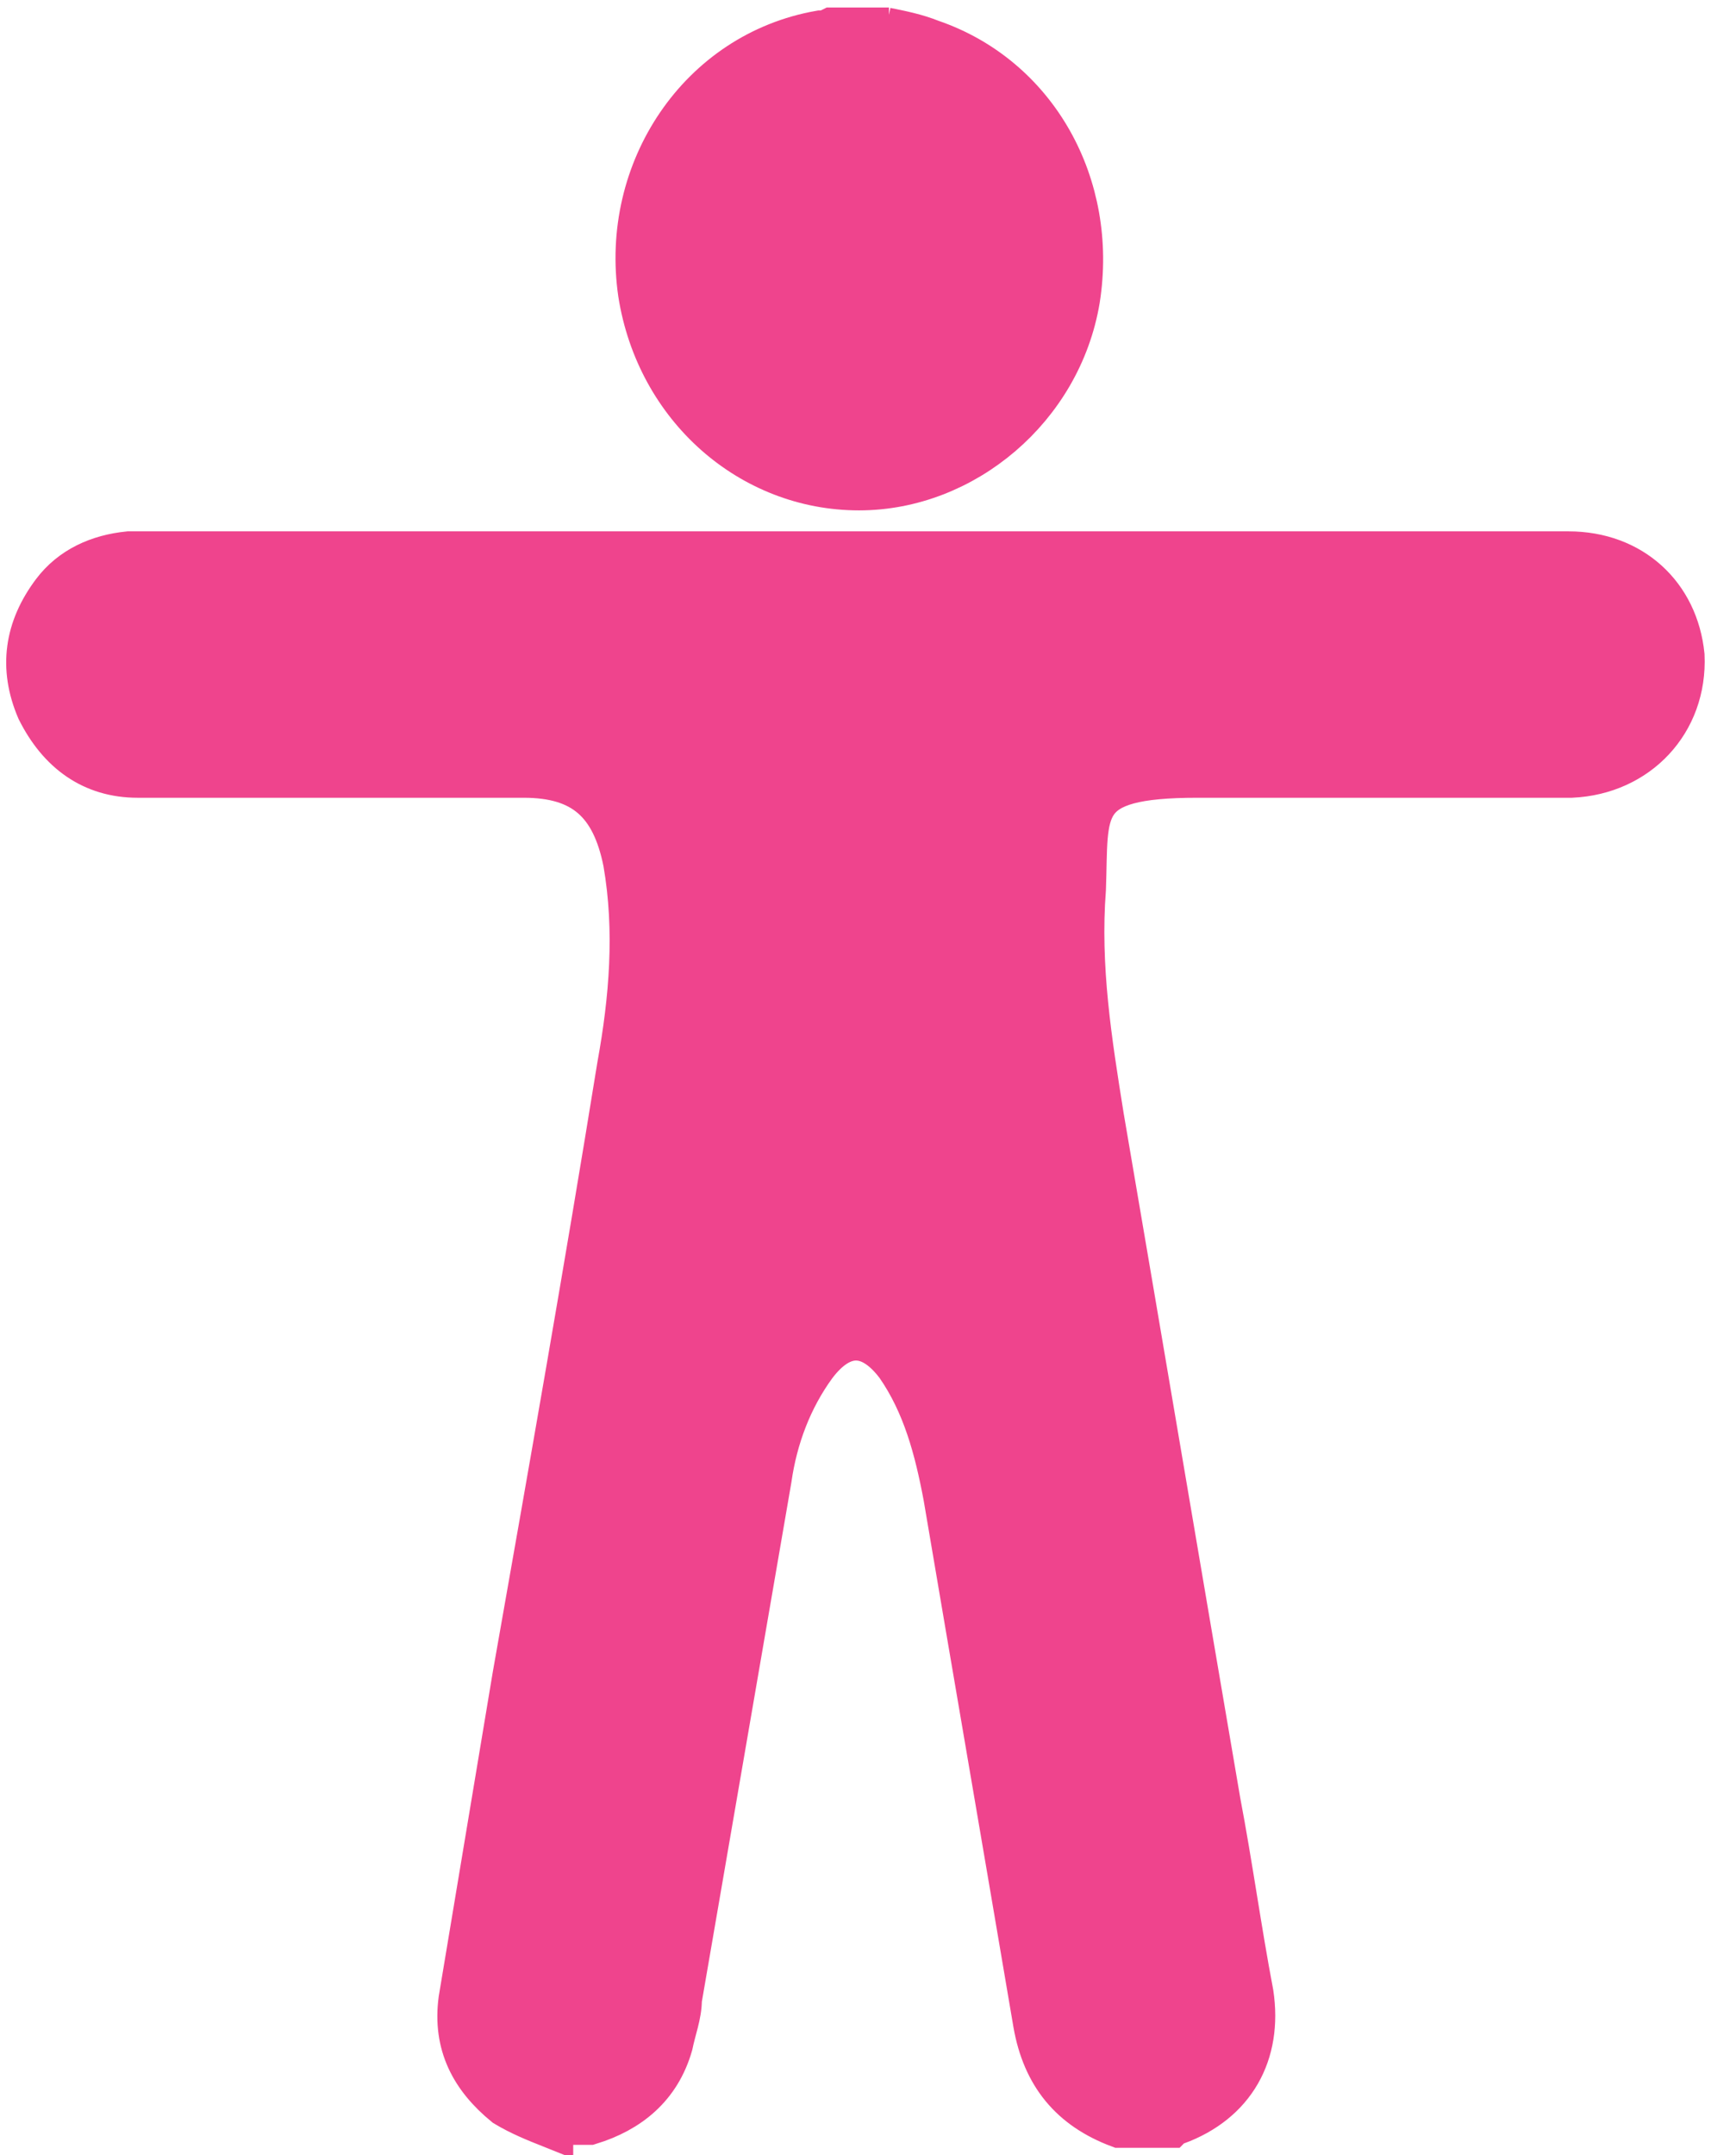
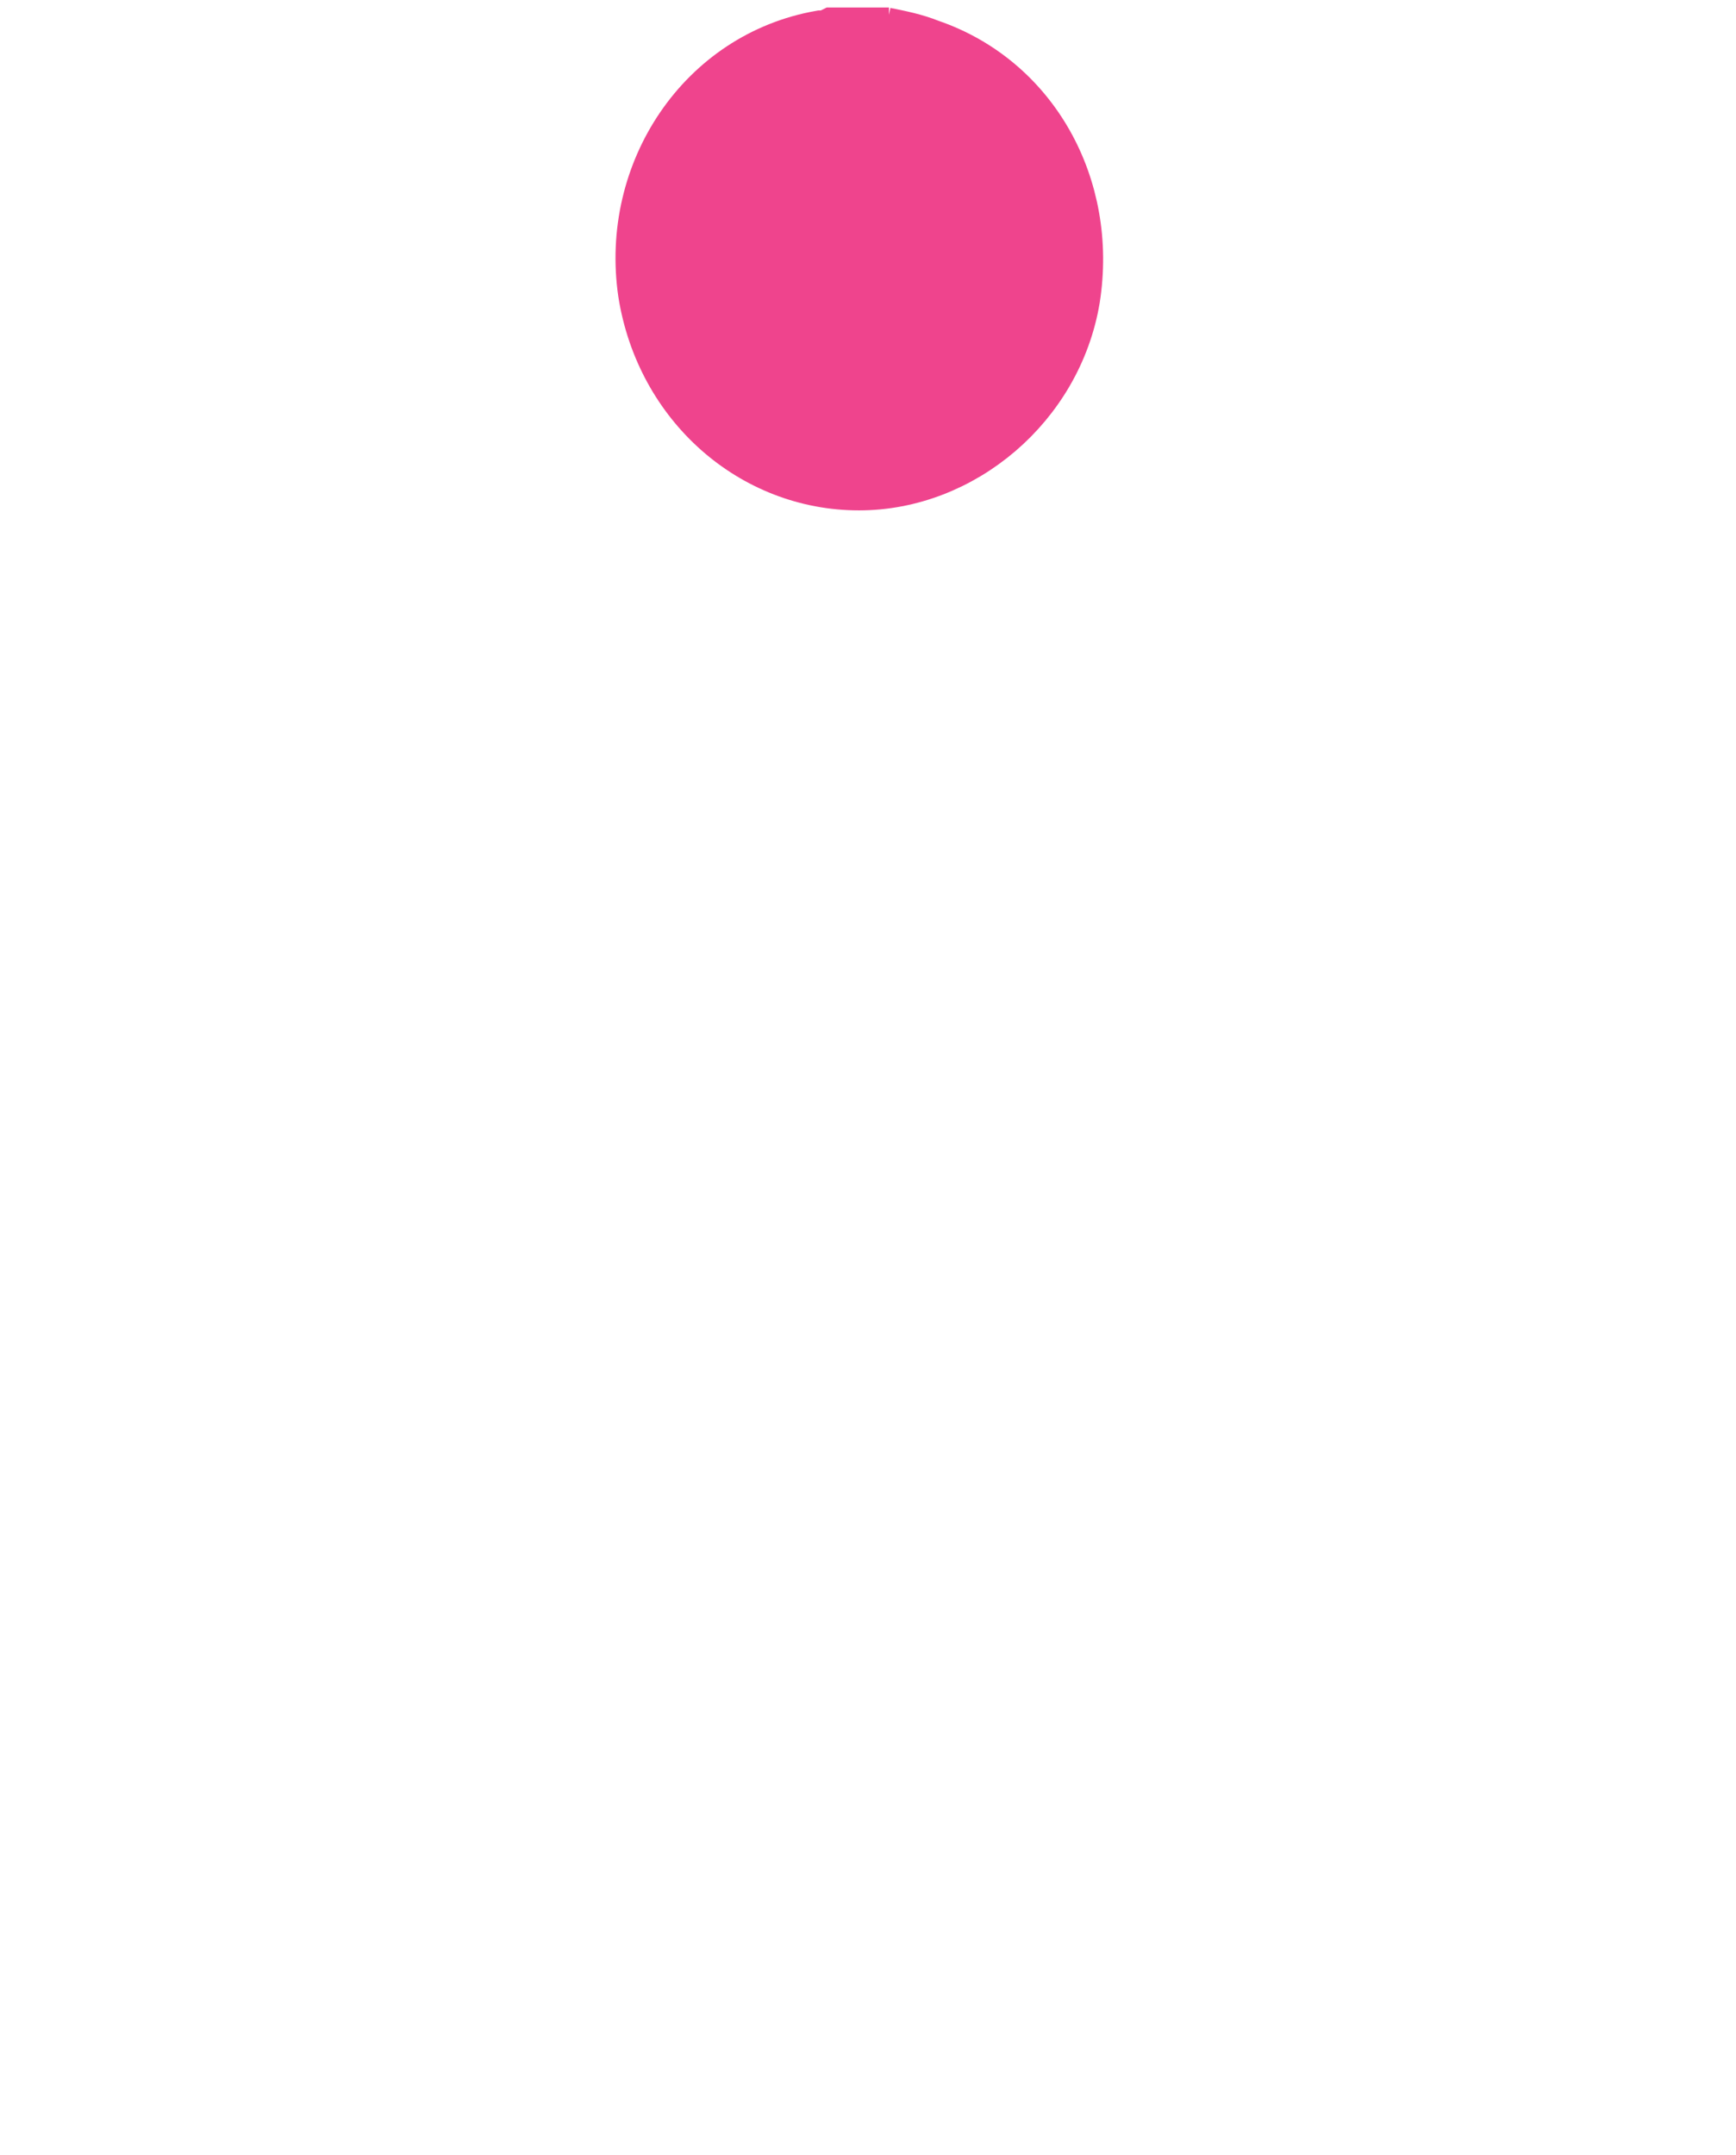
<svg xmlns="http://www.w3.org/2000/svg" id="Layer_1" data-name="Layer 1" version="1.1" viewBox="0 0 58 72">
  <defs>
    <style>
      .cls-1 {
        fill: #ed3081;
        stroke: #ed3081;
        stroke-miterlimit: 10;
        stroke-width: 1.5px;
      }

      .cls-2 {
        opacity: .9;
      }
    </style>
  </defs>
  <g class="cls-2">
-     <path class="cls-1" d="M18.4,71c-.5-.2-1-.4-1.5-.7-1.1-.9-1.7-2-1.5-3.5.6-3.6,1.2-7.2,1.8-10.8,1.2-6.8,2.4-13.6,3.5-20.4.4-2.2.6-4.5.2-6.8-.4-2-1.4-2.9-3.4-2.9-4.3,0-8.6,0-12.9,0-1.5,0-2.6-.8-3.3-2.2-.6-1.4-.4-2.7.5-3.9.6-.8,1.5-1.2,2.5-1.3.2,0,.3,0,.5,0h47.6c2.1,0,3.6,1.4,3.8,3.4.1,2.2-1.5,3.9-3.7,4-4.2,0-8.4,0-12.5,0s-3.7,1.1-3.8,3.8c-.2,2.6.2,5.1.6,7.6,1.3,7.6,2.6,15.3,3.9,22.9.4,2.1.7,4.3,1.1,6.4.3,2-.6,3.6-2.5,4.3,0,0-.1,0-.2.1h-1.7c-1.6-.6-2.5-1.7-2.8-3.4-1-5.9-2-11.7-3-17.6-.3-1.6-.7-3.1-1.6-4.4-.9-1.2-1.9-1.2-2.8,0-.8,1.1-1.3,2.4-1.5,3.8-1,5.8-2,11.6-3,17.4,0,.5-.2,1-.3,1.5-.4,1.4-1.4,2.2-2.7,2.6h-1.3Z" />
    <path class="cls-1" d="M29.6,1c.5.1,1,.2,1.5.4,3.5,1.2,5.5,4.8,4.9,8.6-.6,3.6-3.8,6.3-7.3,6.3-3.6,0-6.7-2.7-7.3-6.5-.6-4.1,2-8,6-8.7.1,0,.2,0,.4-.1h1.9Z" />
  </g>
</svg>